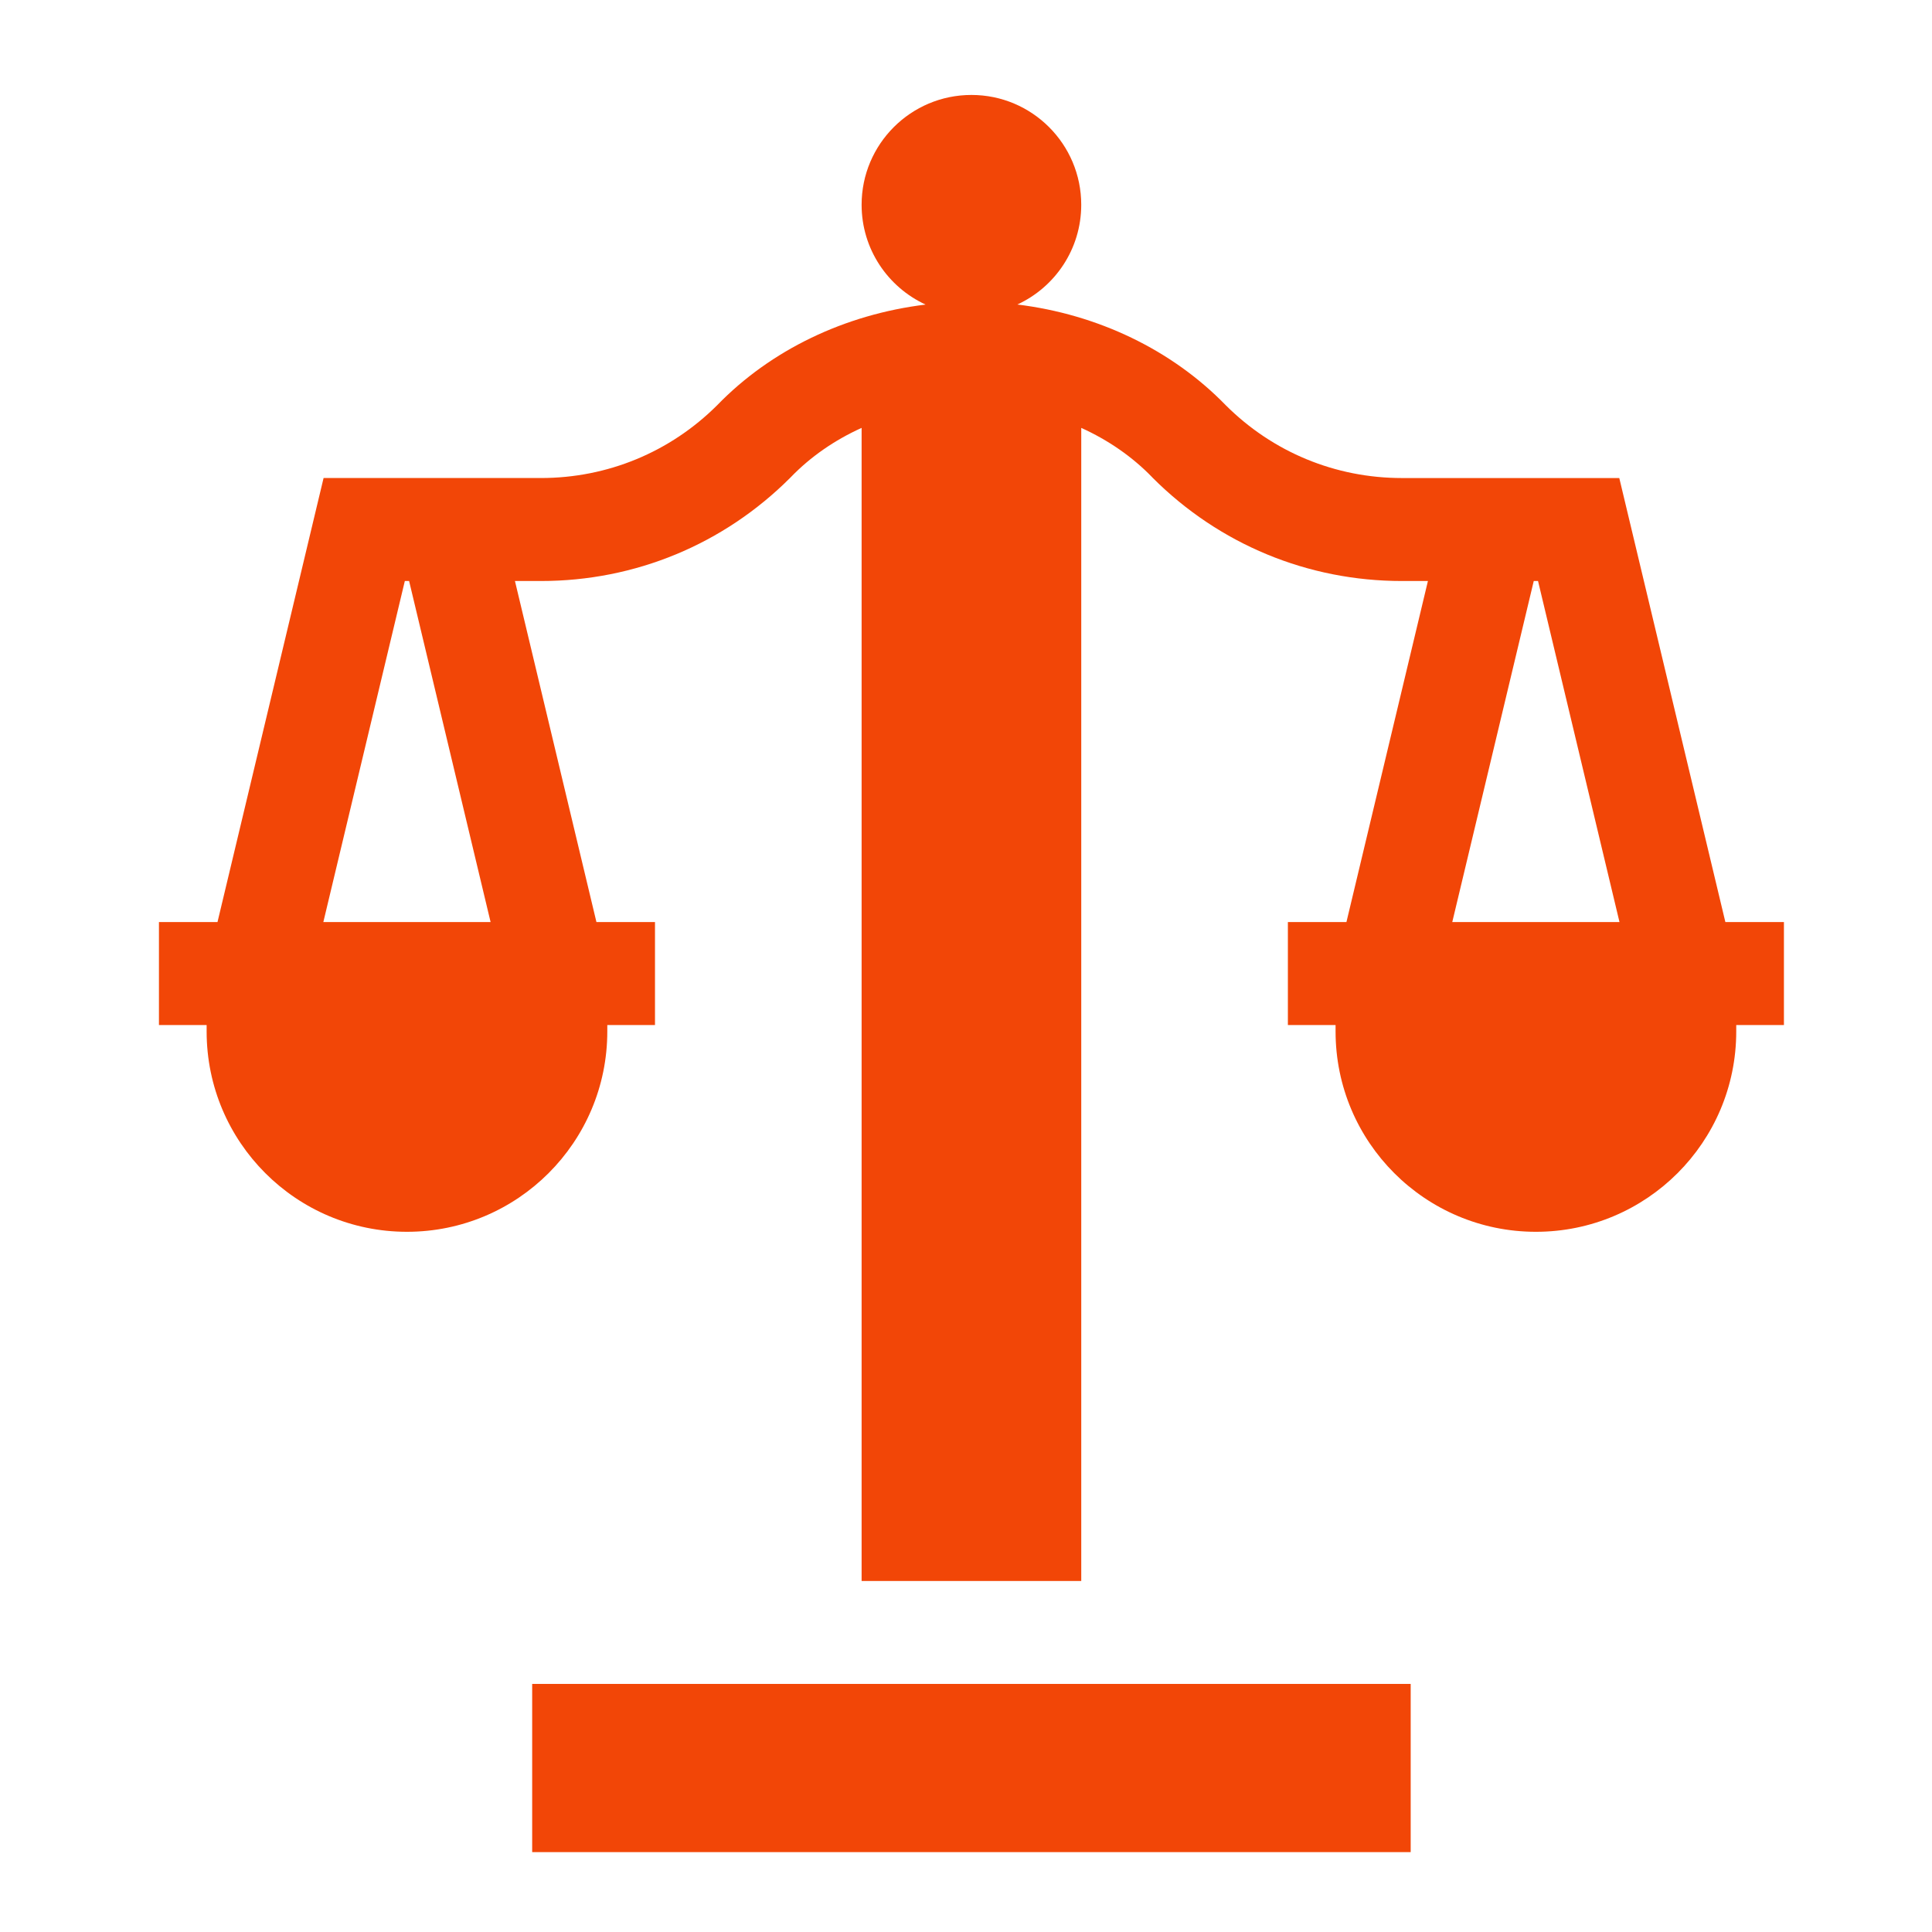
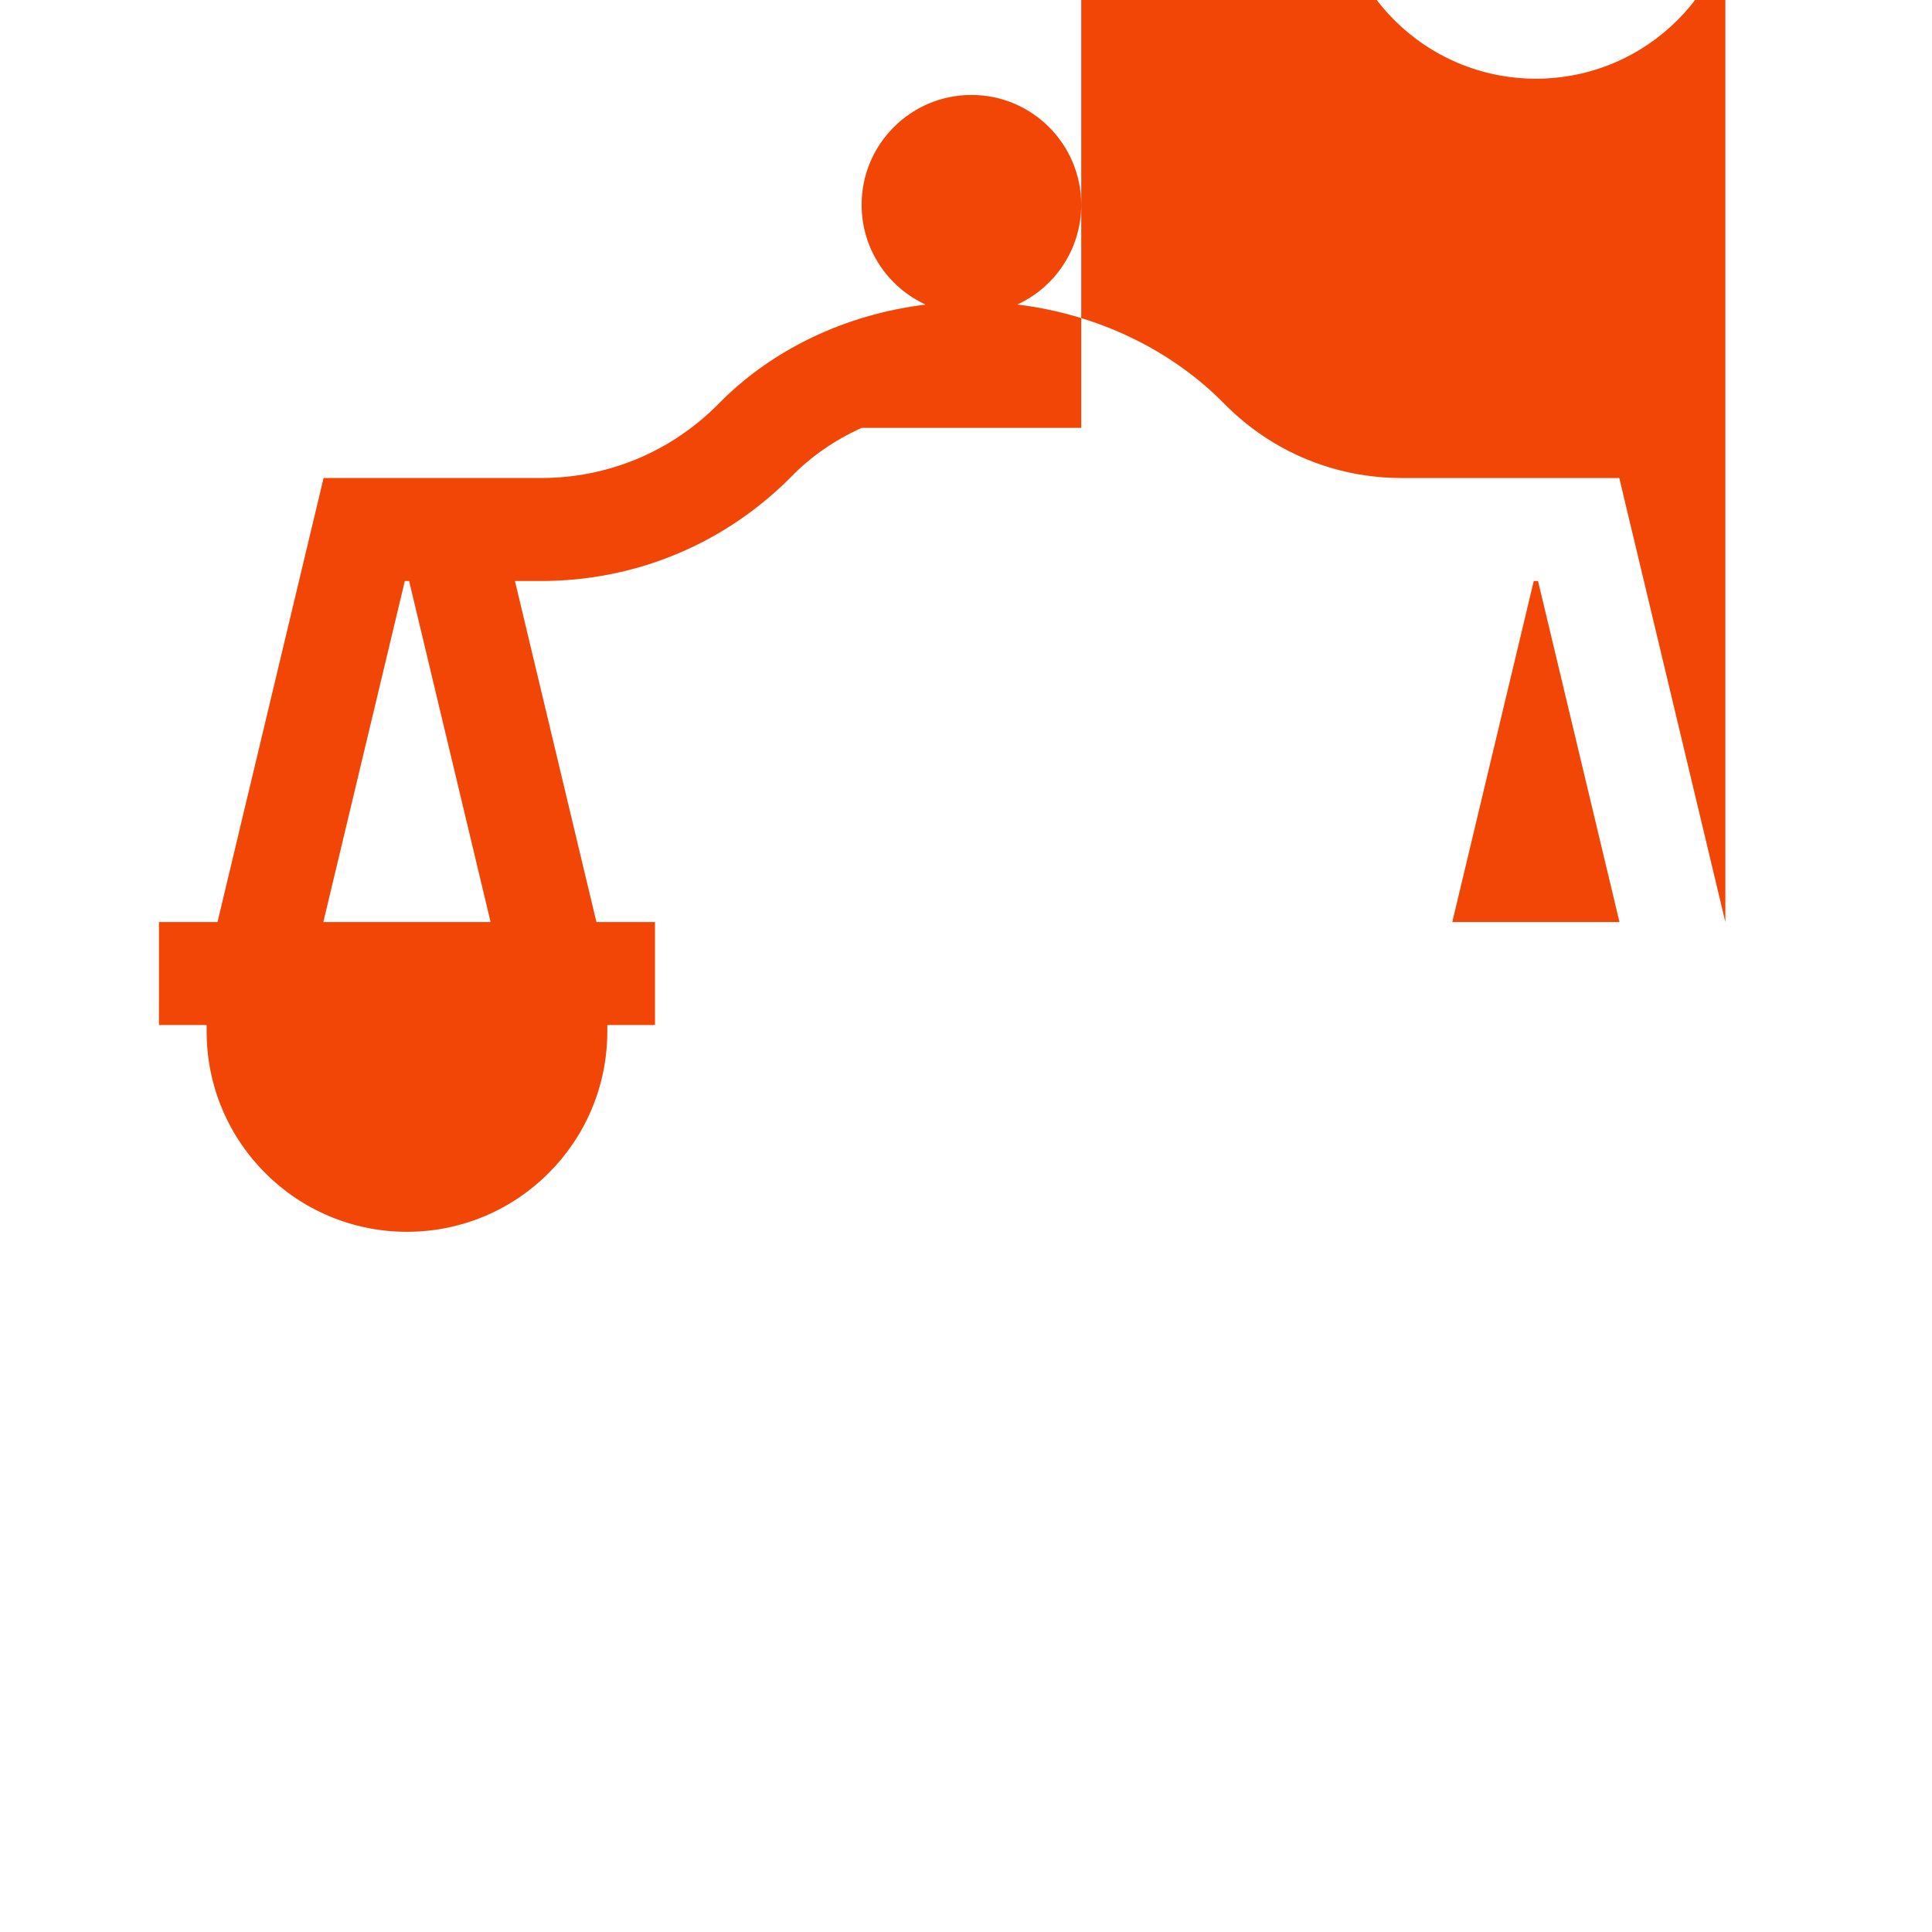
<svg xmlns="http://www.w3.org/2000/svg" version="1.2" baseProfile="tiny" x="0px" y="0px" width="130px" height="130px" viewBox="-10.695 -6.389 130 130" xml:space="preserve">
  <defs>
</defs>
-   <path fill="#F24607" d="M105.401,55.654l-7.138-29.877H83.635c-4.476,0-8.688-1.741-11.854-4.901  c-3.62-3.727-8.611-6.114-14.02-6.775c2.535-1.169,4.298-3.732,4.298-6.711C62.06,3.31,58.75,0,54.671,0  c-4.08,0-7.39,3.31-7.39,7.389c0,2.979,1.762,5.542,4.303,6.716c-5.424,0.663-10.416,3.049-14.025,6.775  c-3.166,3.155-7.378,4.896-11.852,4.896H11.078L3.94,55.654H0v6.929h3.209v0.433c0,7.447,6.033,13.48,13.48,13.48  c7.442,0,13.48-6.033,13.48-13.48v-0.433h3.209v-6.929h-3.94l-5.483-22.948h1.752c6.332,0,12.29-2.466,16.769-6.945l0.042-0.043  c1.335-1.382,2.958-2.499,4.763-3.315v77.59H62.06v-77.59c1.804,0.816,3.428,1.933,4.767,3.315l0.039,0.043  c4.479,4.479,10.437,6.945,16.77,6.945h1.751l-5.483,22.948h-3.94v6.929h3.209v0.433c0,7.447,6.037,13.48,13.48,13.48  c7.448,0,13.48-6.033,13.48-13.48v-0.433h3.209v-6.929H105.401z M11.062,55.654l5.483-22.948h0.288l5.483,22.948H11.062z   M87.025,55.654l5.483-22.948h0.288l5.481,22.948H87.025z" />
-   <path fill="#F24607" d="M25.114,106.918h59.113v11.318H25.114V106.918z" />
+   <path fill="#F24607" d="M105.401,55.654l-7.138-29.877H83.635c-4.476,0-8.688-1.741-11.854-4.901  c-3.62-3.727-8.611-6.114-14.02-6.775c2.535-1.169,4.298-3.732,4.298-6.711C62.06,3.31,58.75,0,54.671,0  c-4.08,0-7.39,3.31-7.39,7.389c0,2.979,1.762,5.542,4.303,6.716c-5.424,0.663-10.416,3.049-14.025,6.775  c-3.166,3.155-7.378,4.896-11.852,4.896H11.078L3.94,55.654H0v6.929h3.209v0.433c0,7.447,6.033,13.48,13.48,13.48  c7.442,0,13.48-6.033,13.48-13.48v-0.433h3.209v-6.929h-3.94l-5.483-22.948h1.752c6.332,0,12.29-2.466,16.769-6.945l0.042-0.043  c1.335-1.382,2.958-2.499,4.763-3.315H62.06v-77.59c1.804,0.816,3.428,1.933,4.767,3.315l0.039,0.043  c4.479,4.479,10.437,6.945,16.77,6.945h1.751l-5.483,22.948h-3.94v6.929h3.209v0.433c0,7.447,6.037,13.48,13.48,13.48  c7.448,0,13.48-6.033,13.48-13.48v-0.433h3.209v-6.929H105.401z M11.062,55.654l5.483-22.948h0.288l5.483,22.948H11.062z   M87.025,55.654l5.483-22.948h0.288l5.481,22.948H87.025z" />
</svg>